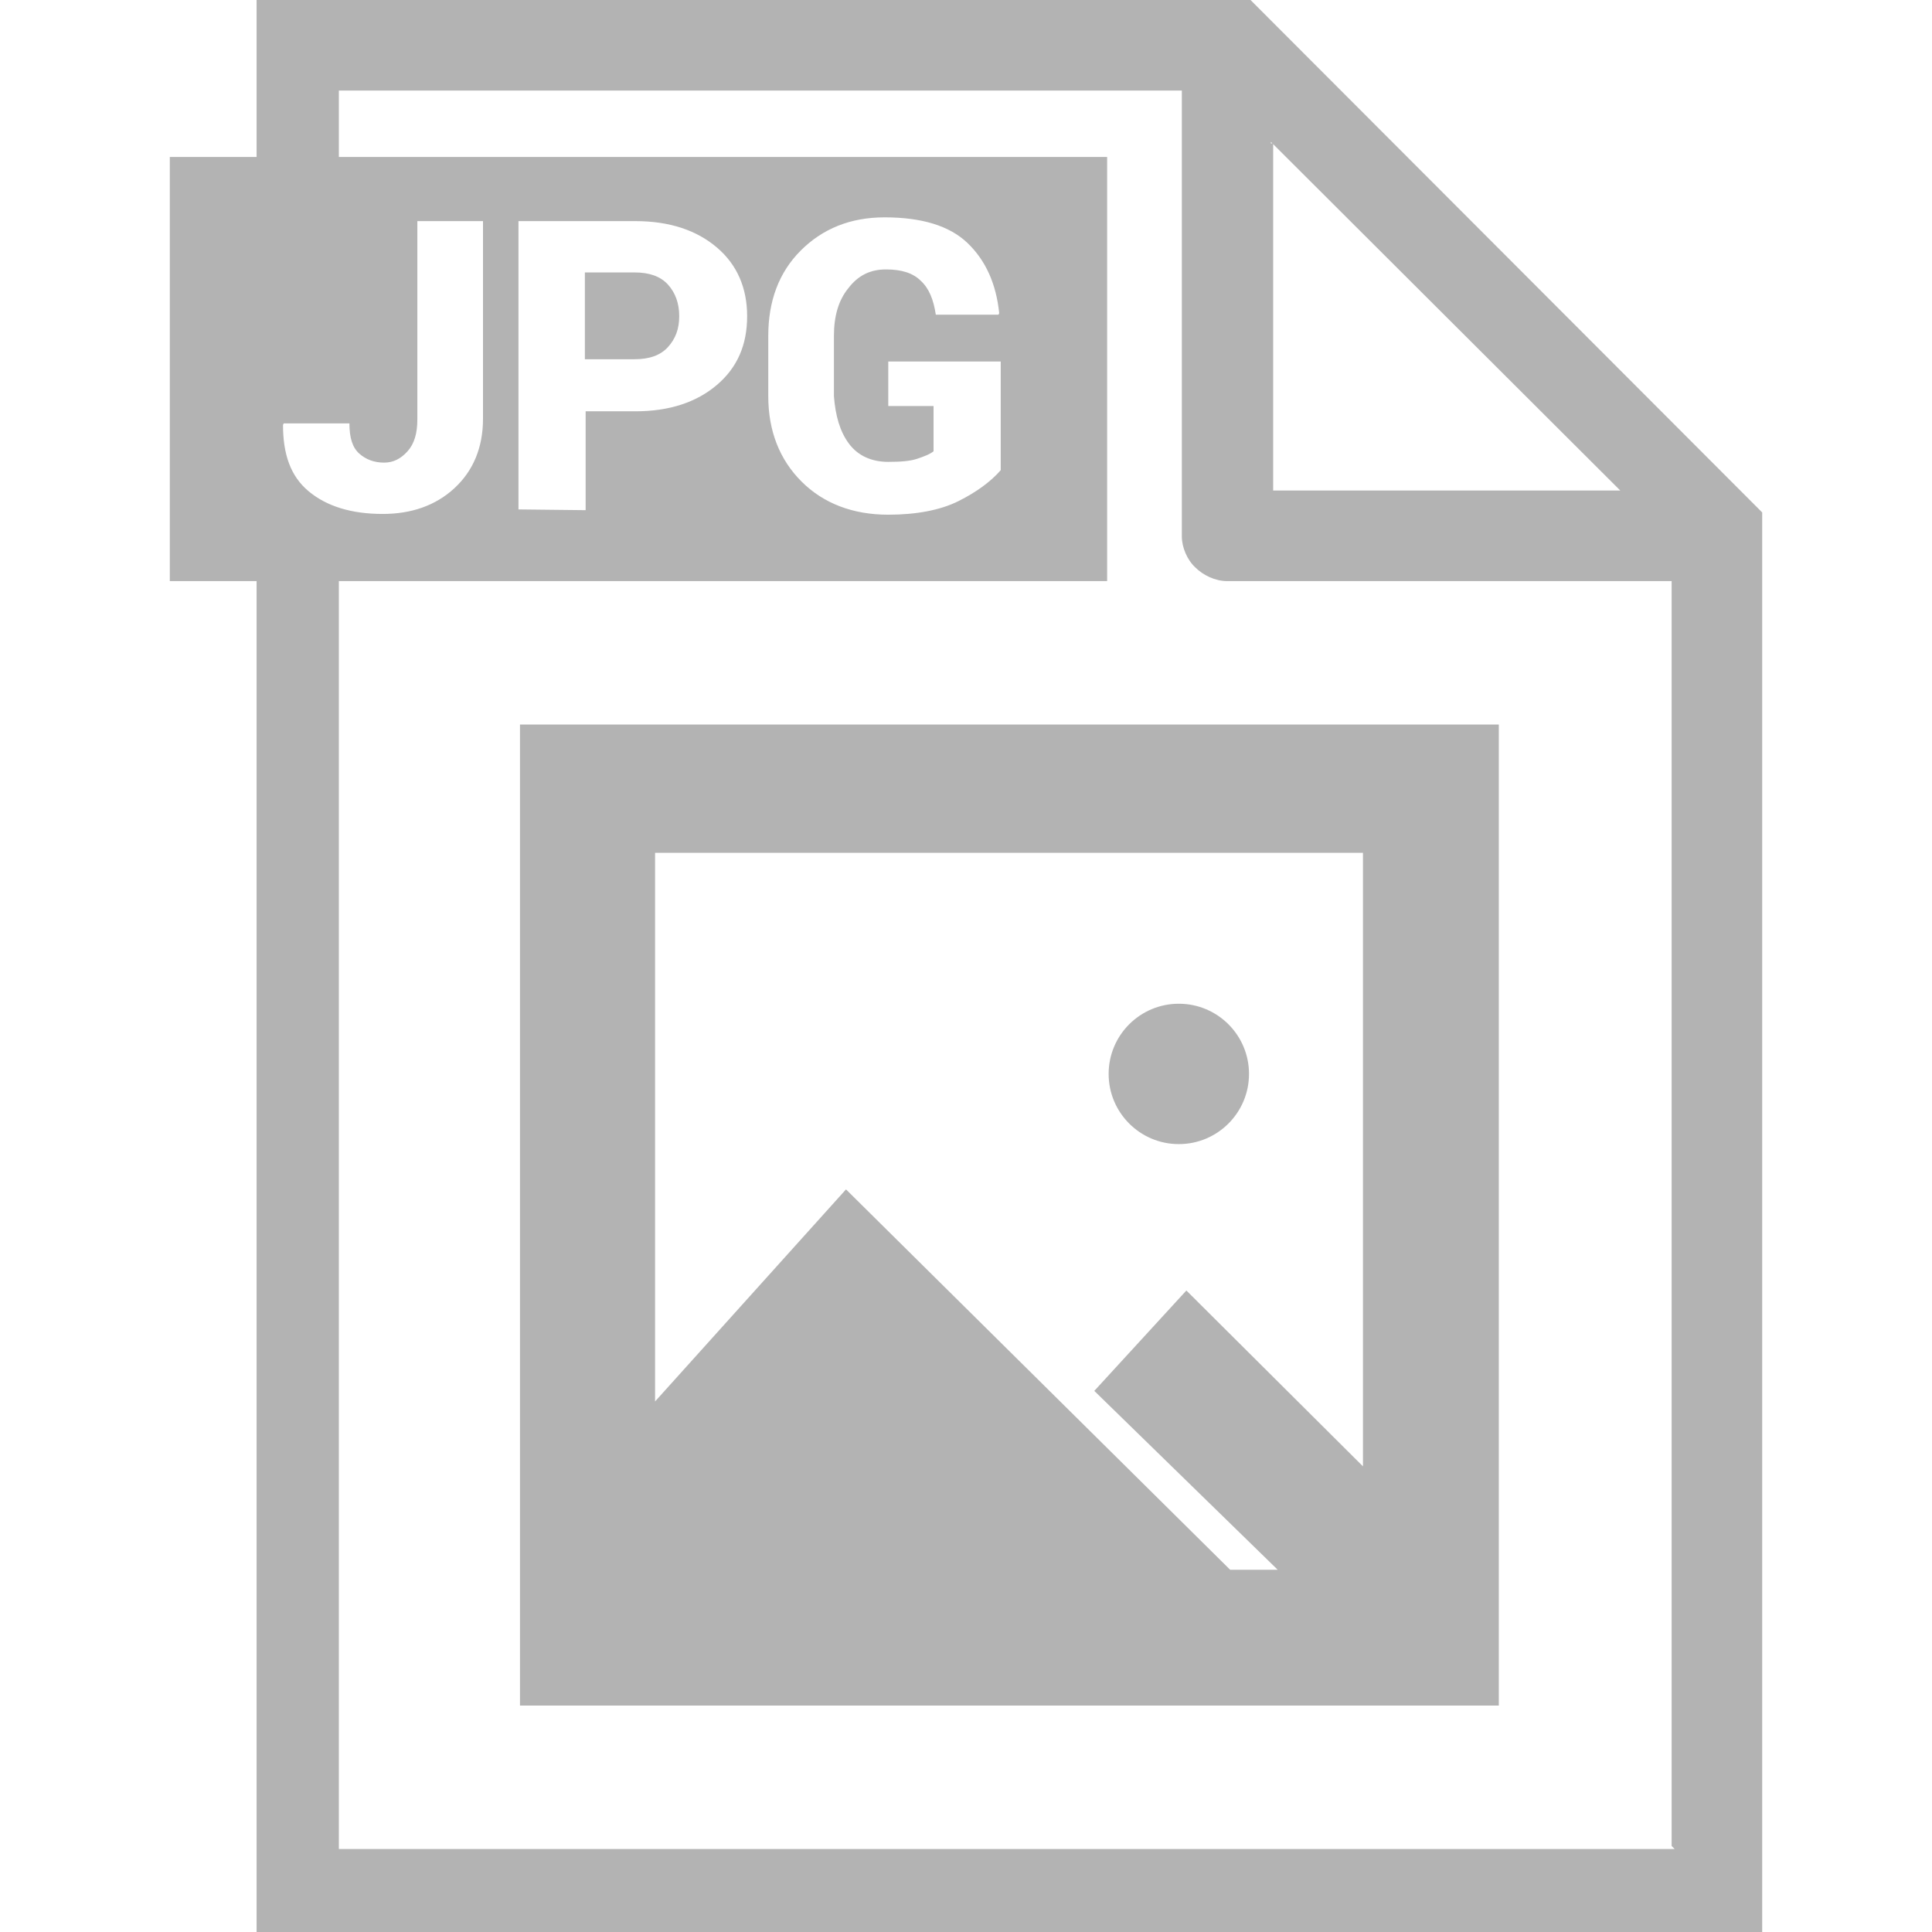
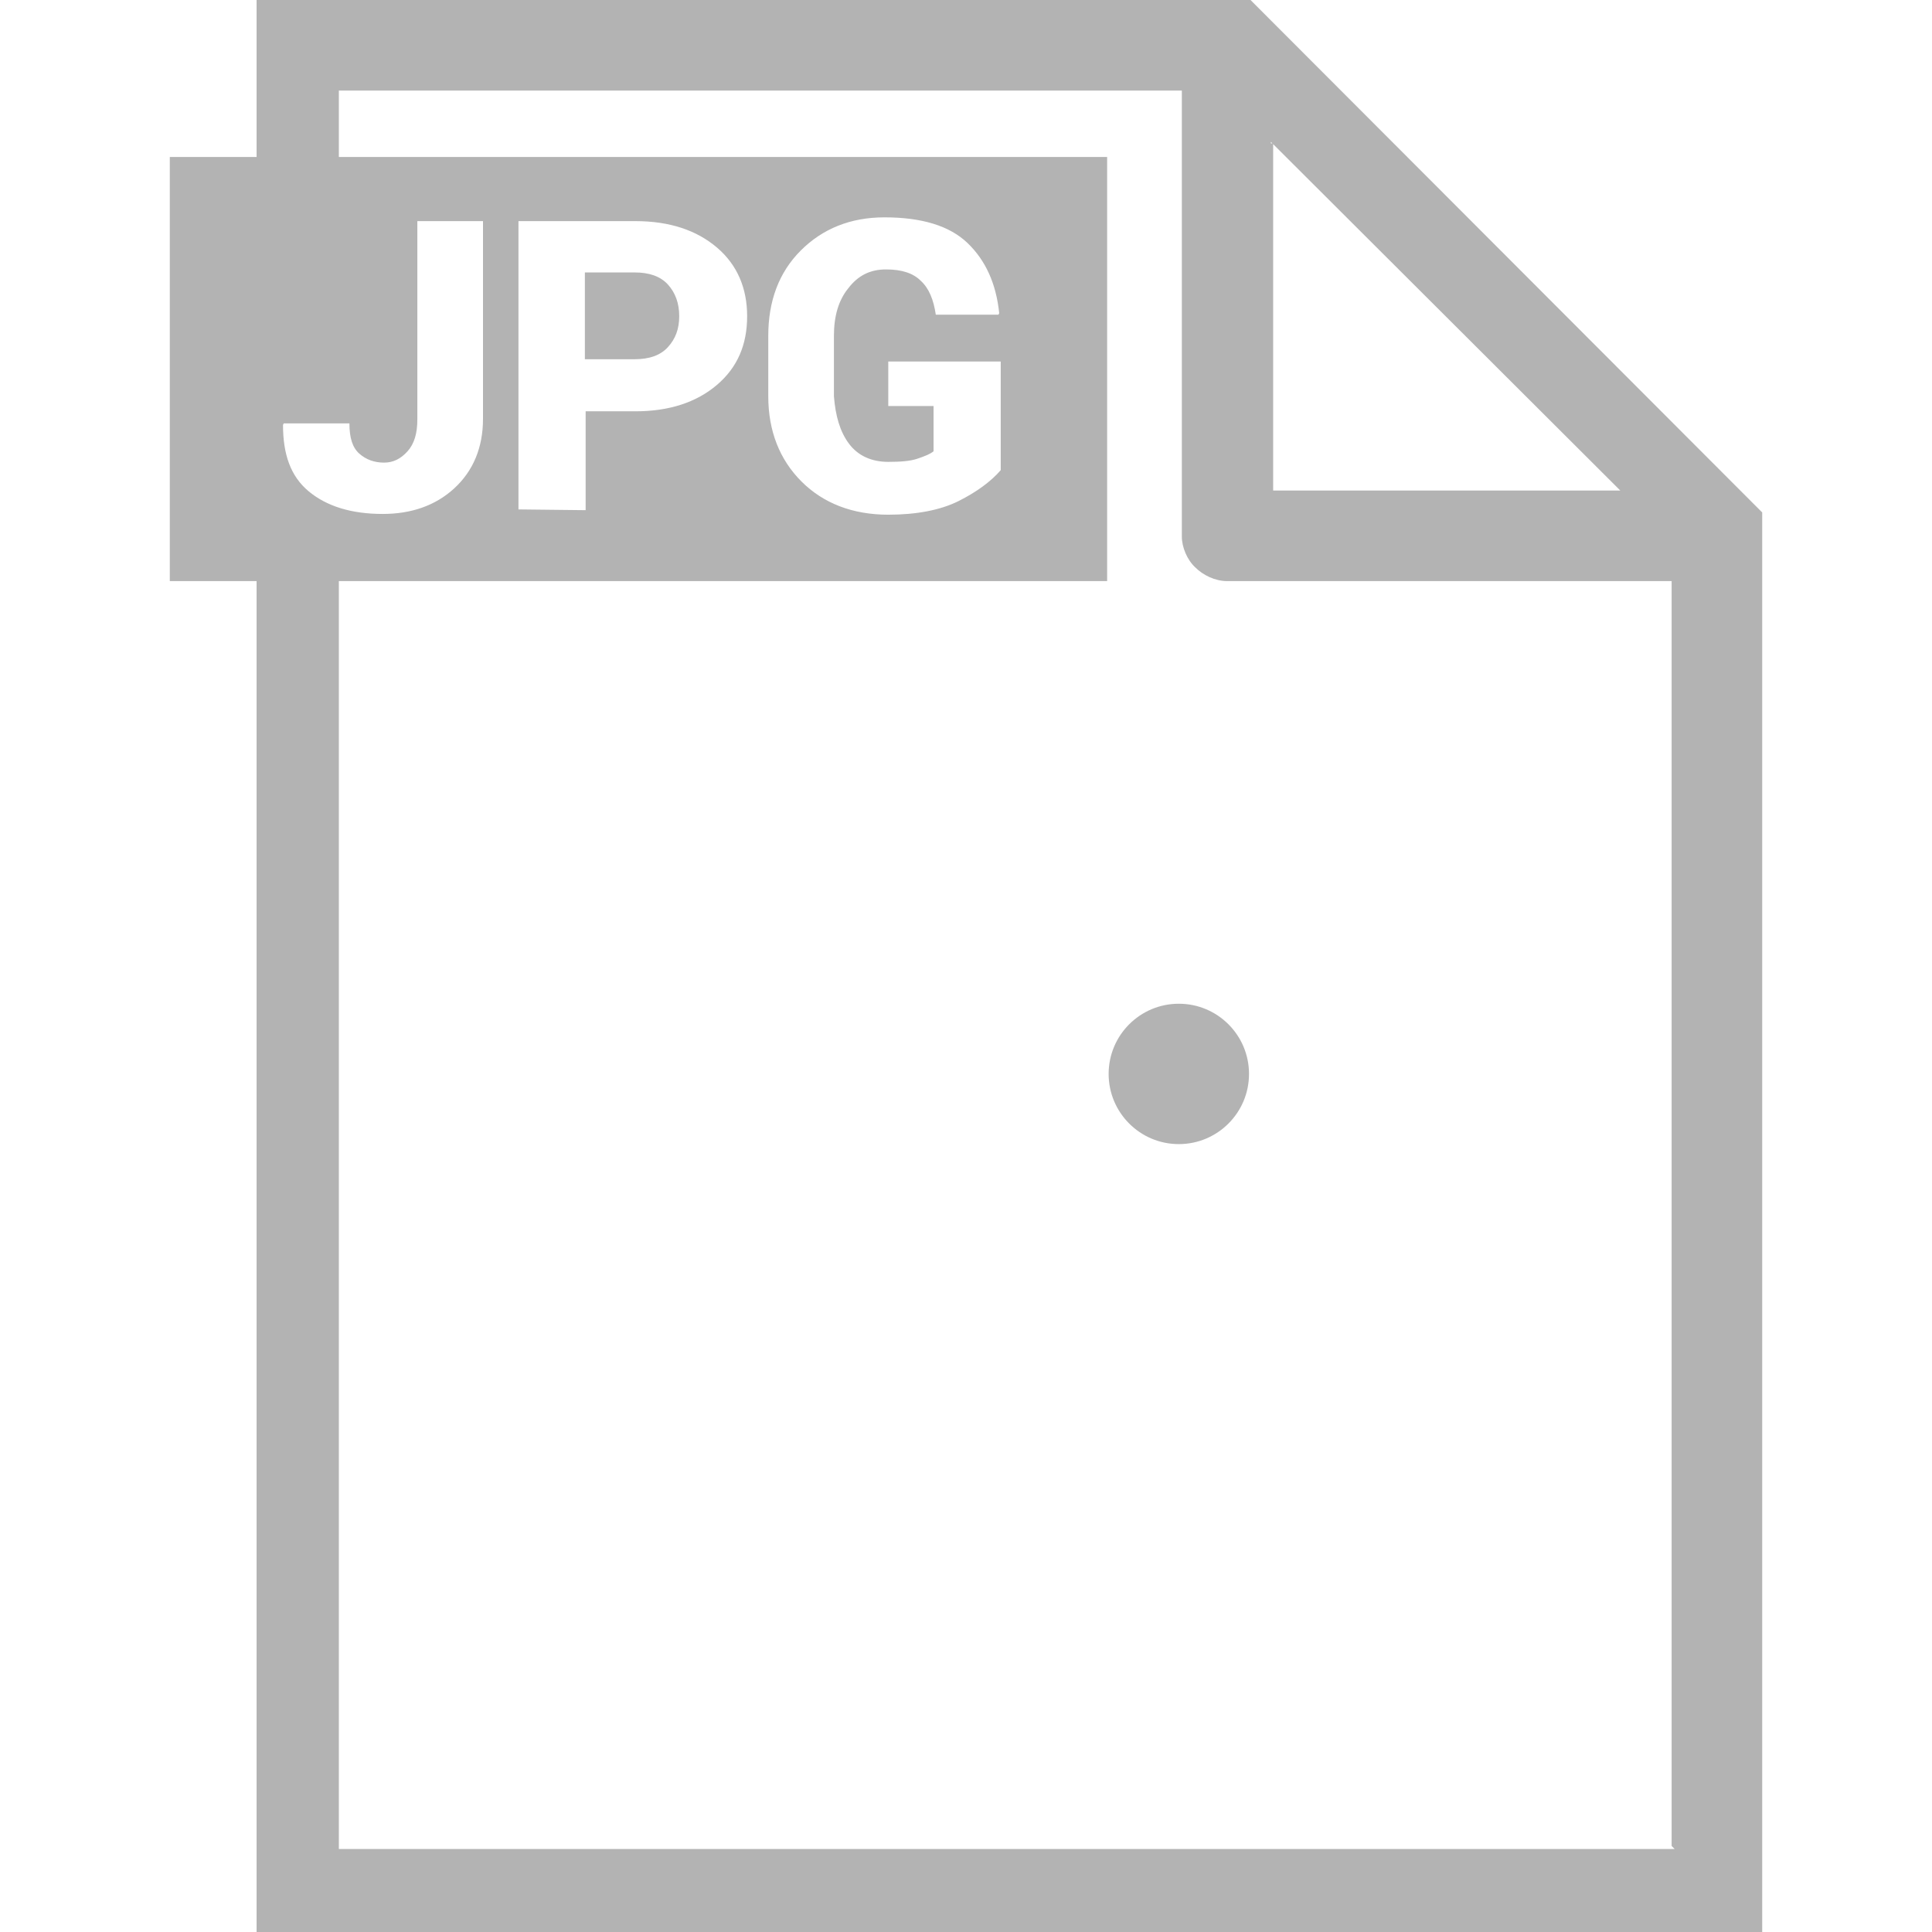
<svg xmlns="http://www.w3.org/2000/svg" version="1.1" id="Layer_1" x="0px" y="0px" viewBox="0 0 256 256" enable-background="new 0 0 256 256" xml:space="preserve">
  <g>
-     <path id="XMLID_38_" fill="#B3B3B3" d="M68.9,226h129.7V96H68.9V226z M86.8,113h93.8v81.3L157.2,171L145,184.3l24.3,23.7h-6.3   l-50.9-50.4l-25.3,28.1V113z" />
    <ellipse id="XMLID_37_" fill="#B3B3B3" cx="156.2" cy="142.3" rx="9.3" ry="9.3" />
  </g>
-   <polygon fill="none" points="168.4,18.8 168.4,19 168.6,19 " />
-   <polygon fill="none" points="168.7,19.1 168.7,65 214.6,65 " />
-   <path fill="none" d="M221.5,77h-58.9c-1.6,0-3.2-0.8-4.2-1.8c-1.1-1-1.8-2.7-1.8-4.1V12H44.9v7v1.8h101.8V77H44.9v168h177l-0.4-0.4  V77z" />
  <path fill="#B3B3B3" d="M165.7,0H34v19v1.8H22.5V77H34v179h199.5V67.9L165.7,0z M168.7,19.1l46,45.9h-46V19.1z M168.4,18.8l0.2,0.2  h-0.2V18.8z M37.5,56.3l0.1-0.2h8.7c0,1.9,0.4,3.2,1.3,4s2,1.2,3.3,1.2c1.2,0,2.2-0.5,3.1-1.5s1.3-2.4,1.3-4.2V29.3H64v26.2  c0,3.8-1.3,6.9-3.8,9.2c-2.5,2.3-5.7,3.4-9.5,3.4c-4.1,0-7.4-1-9.8-3S37.5,60.2,37.5,56.3z M44.9,245V77h101.8V20.8H44.9V19v-7  h111.7v59.1c0,1.4,0.7,3.1,1.8,4.1c1,1,2.6,1.8,4.2,1.8h58.9v167.6l0.4,0.4H44.9z M68.7,67.5V29.3h15.5c4.5,0,8.1,1.2,10.8,3.5  c2.7,2.3,4,5.4,4,9.1c0,3.8-1.3,6.8-4,9.1s-6.3,3.5-10.8,3.5h-6.6v13.1L68.7,67.5L68.7,67.5z M112.5,58.8c1.2,1.6,3,2.4,5.2,2.4  c1.6,0,2.9-0.1,3.8-0.4c0.9-0.3,1.7-0.6,2.2-1v-6h-6v-5.9h14.9v14.4c-1.3,1.5-3.2,2.9-5.6,4.1s-5.6,1.8-9.3,1.8  c-4.7,0-8.6-1.5-11.5-4.4c-2.9-2.9-4.4-6.7-4.4-11.3v-8c0-4.6,1.4-8.4,4.3-11.3c2.9-2.9,6.6-4.4,11.1-4.4c4.9,0,8.6,1.1,11,3.4  c2.4,2.3,3.8,5.4,4.2,9.3l-0.1,0.2H124c-0.3-2-0.9-3.5-2-4.5c-1-1-2.5-1.5-4.6-1.5s-3.7,0.8-5,2.5c-1.3,1.6-1.9,3.7-1.9,6.3v8  C110.7,55.1,111.3,57.2,112.5,58.8z" />
  <path fill="#B3B3B3" d="M88.5,46c1-1.1,1.5-2.4,1.5-4.1c0-1.7-0.5-3.1-1.5-4.2c-1-1.1-2.5-1.6-4.4-1.6h-6.6v11.5h6.6  C86,47.6,87.5,47.1,88.5,46z" />
</svg>